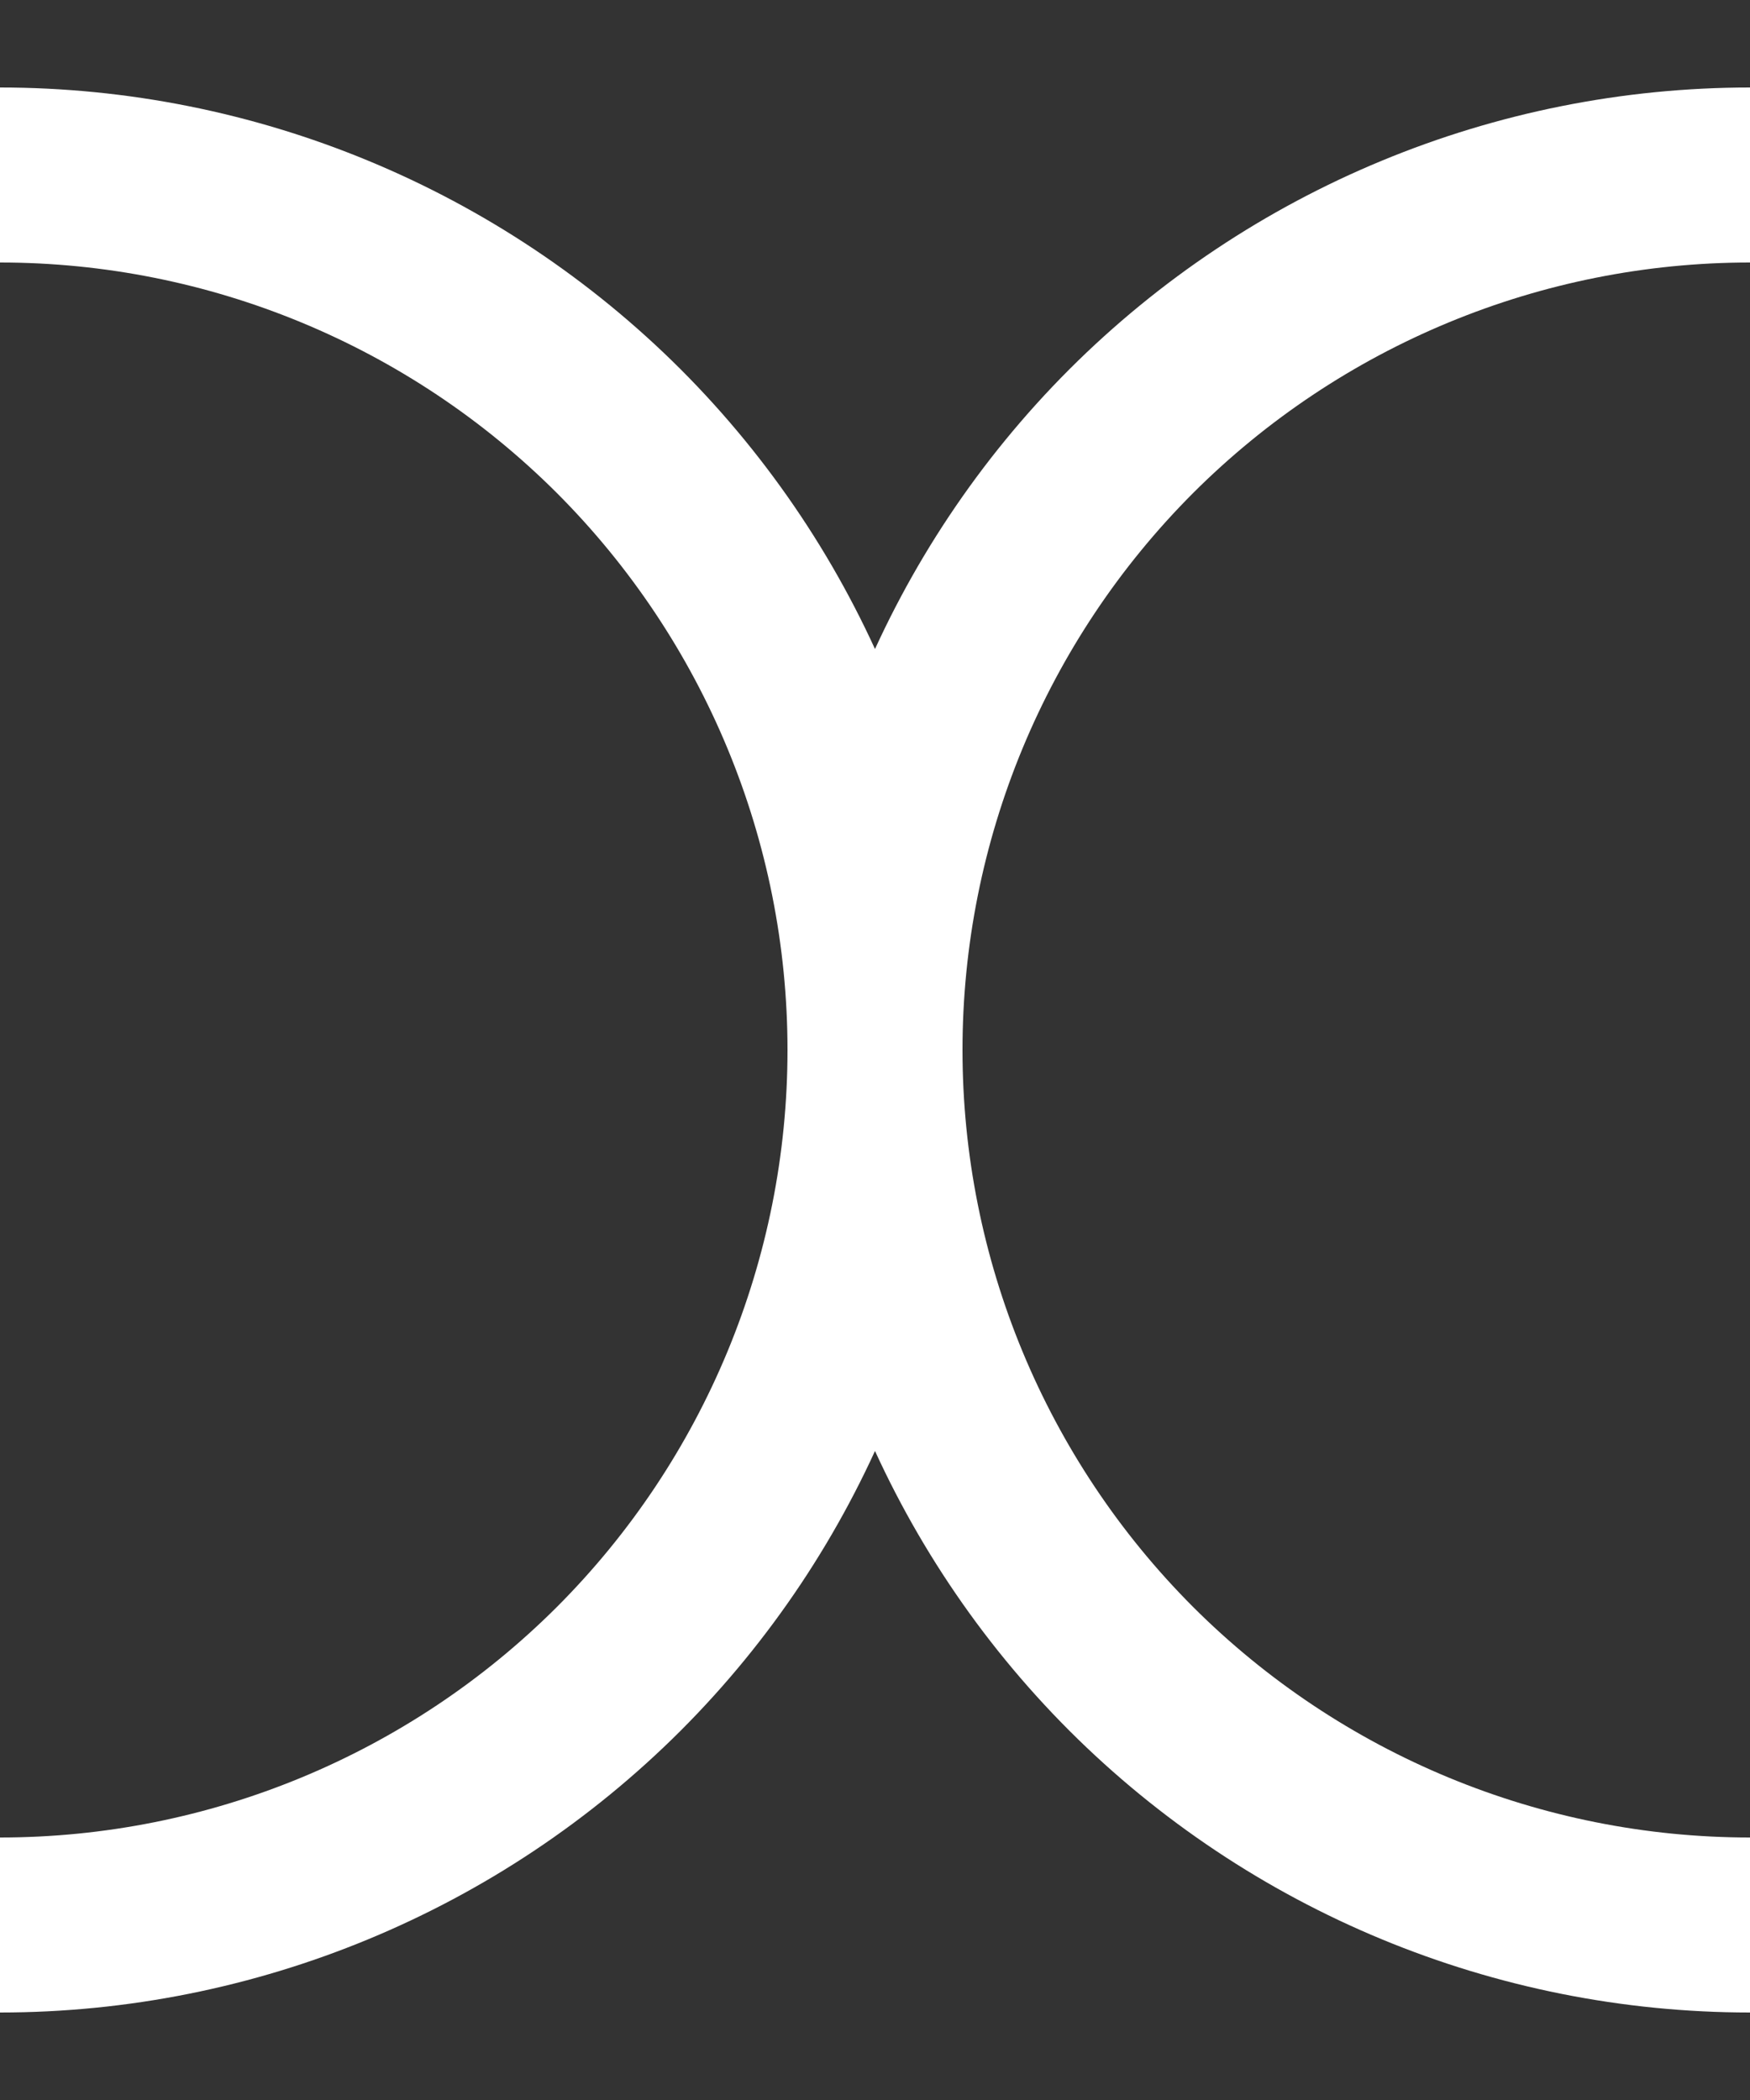
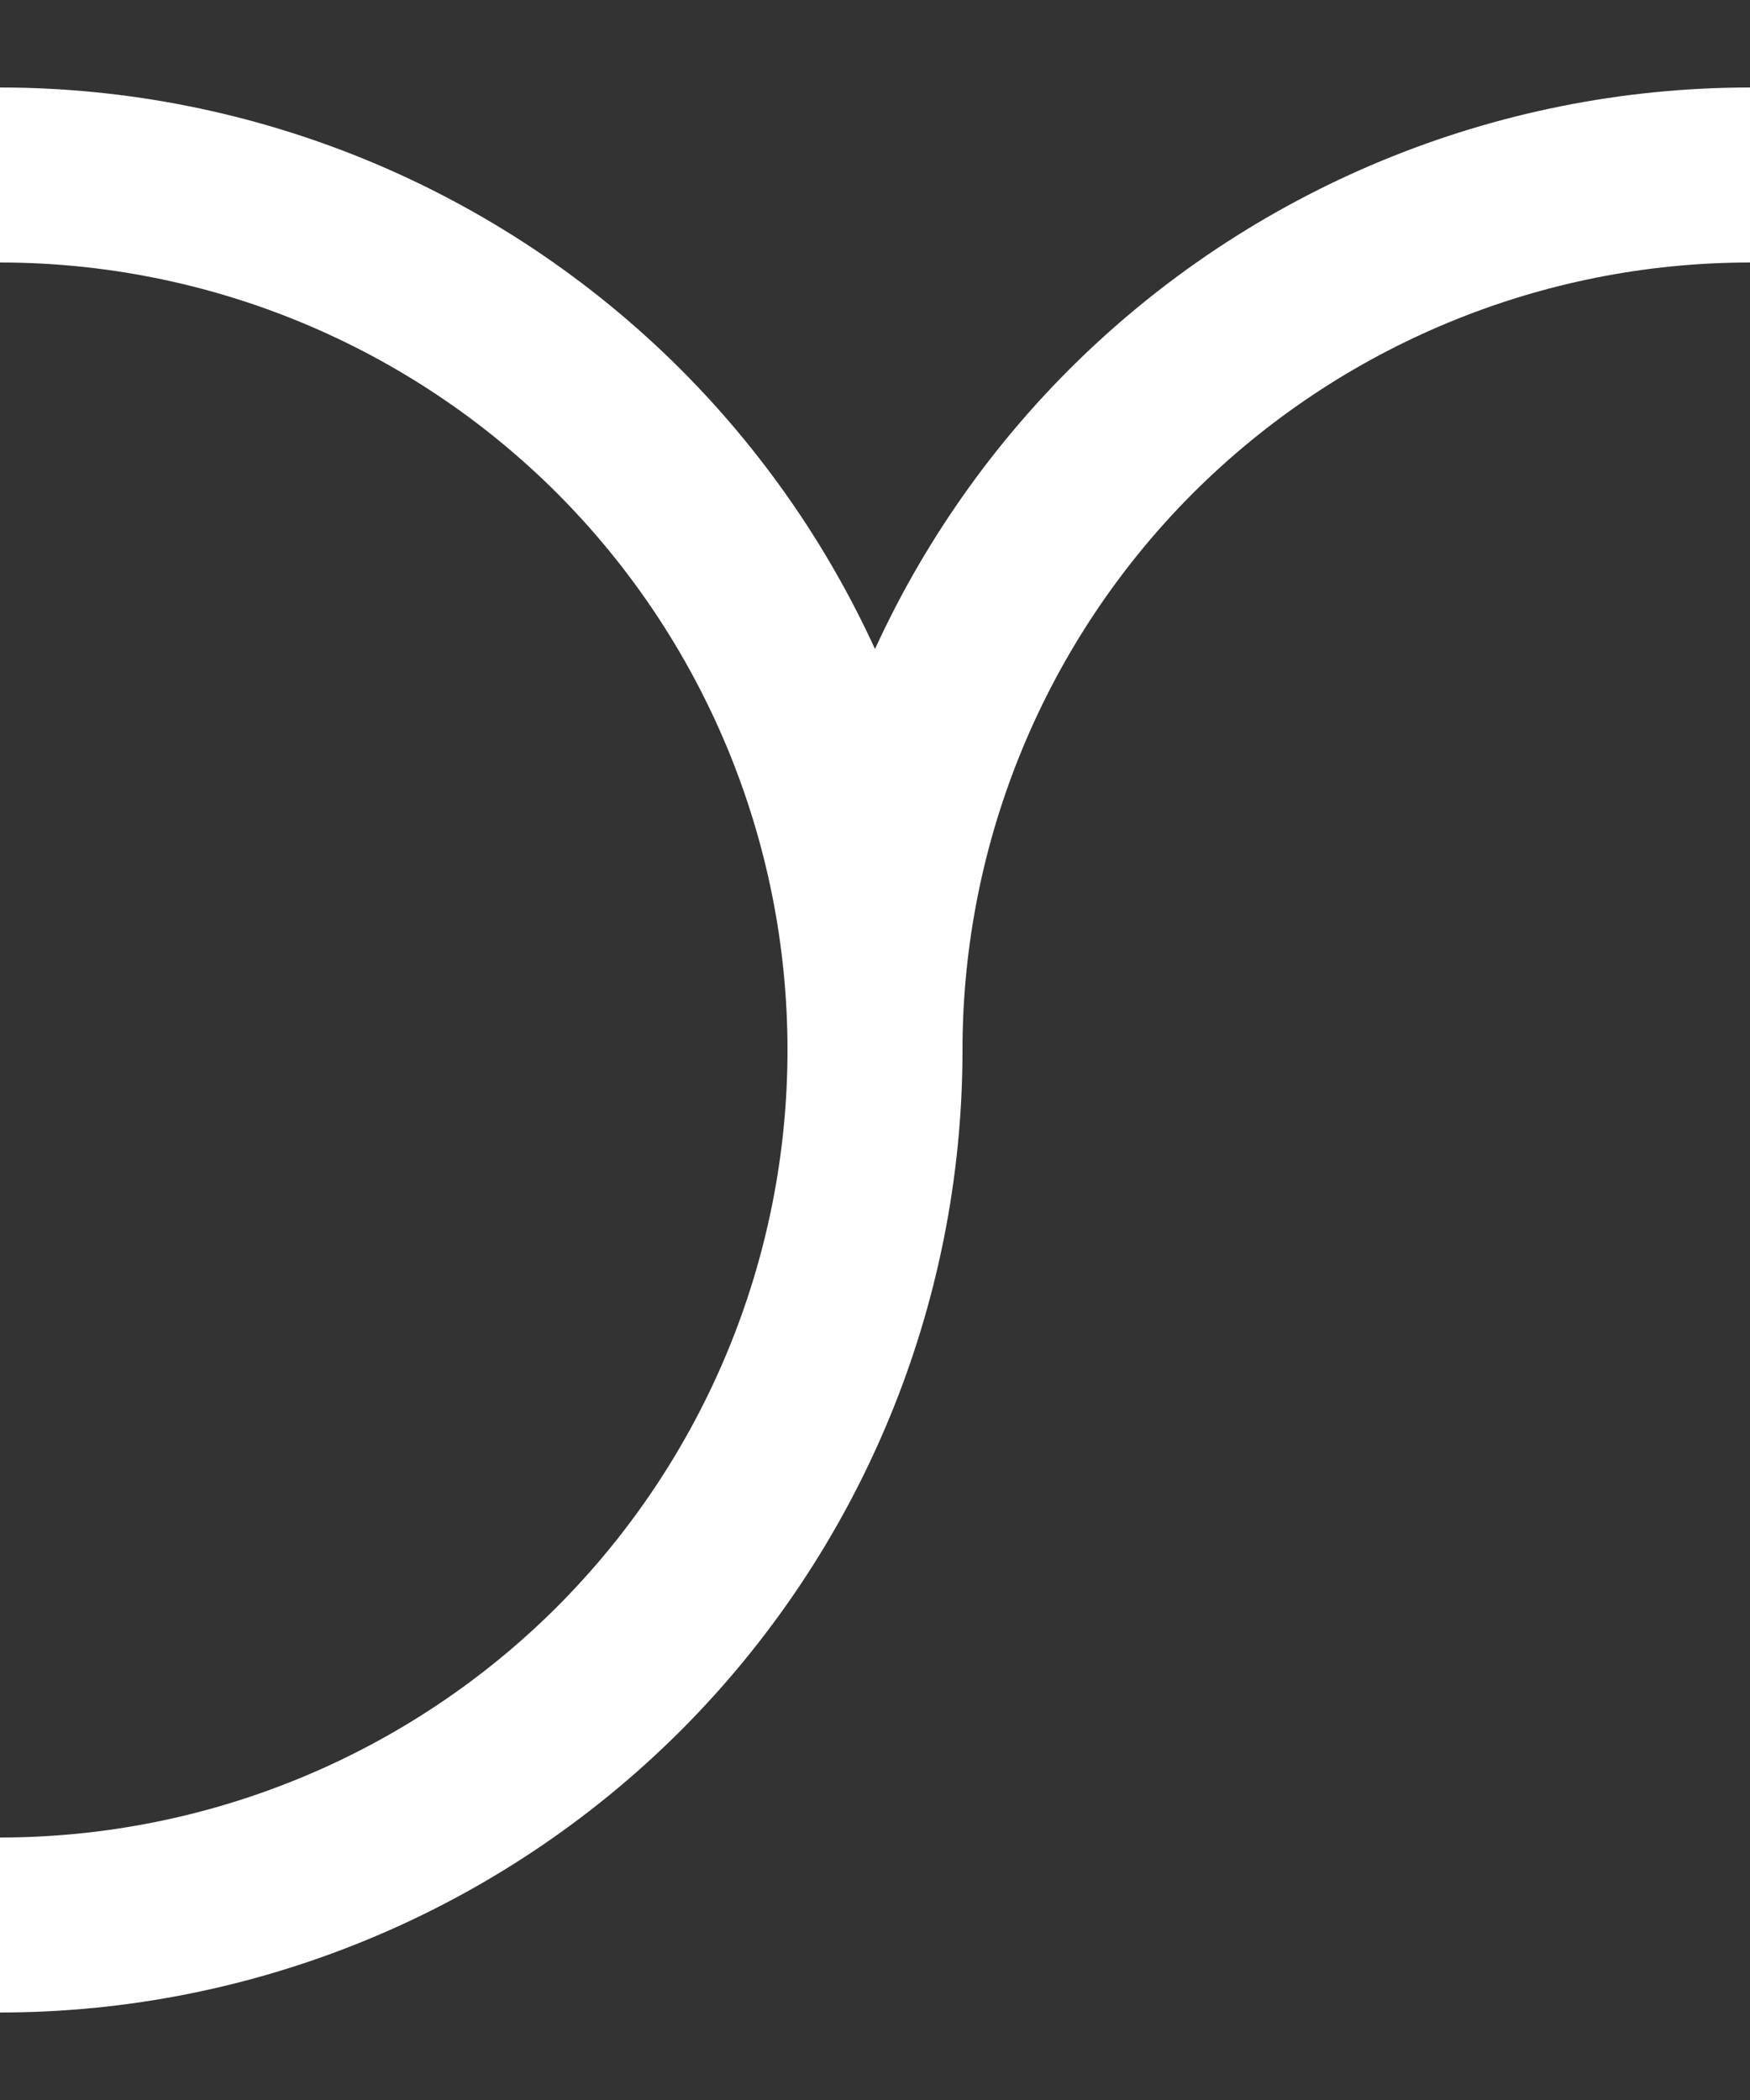
<svg xmlns="http://www.w3.org/2000/svg" width="10" height="12" viewBox="0 0 10 12" fill="none">
  <rect x="0" y="0" width="10" height="12" fill="#333333" stroke="none" />
  <path d="M5 6C5 4.674 5.527 3.402 6.464 2.464C7.402 1.527 8.674 1 10 1" stroke="white" />
-   <path d="M5 6C5 7.326 5.527 8.598 6.464 9.536C7.402 10.473 8.674 11 10 11" stroke="white" />
  <path d="M5 6C5 4.674 4.473 3.402 3.536 2.464C2.598 1.527 1.326 1 0 1" stroke="white" />
  <path d="M5 6C5 7.326 4.473 8.598 3.536 9.536C2.598 10.473 1.326 11 0 11" stroke="white" />
</svg>